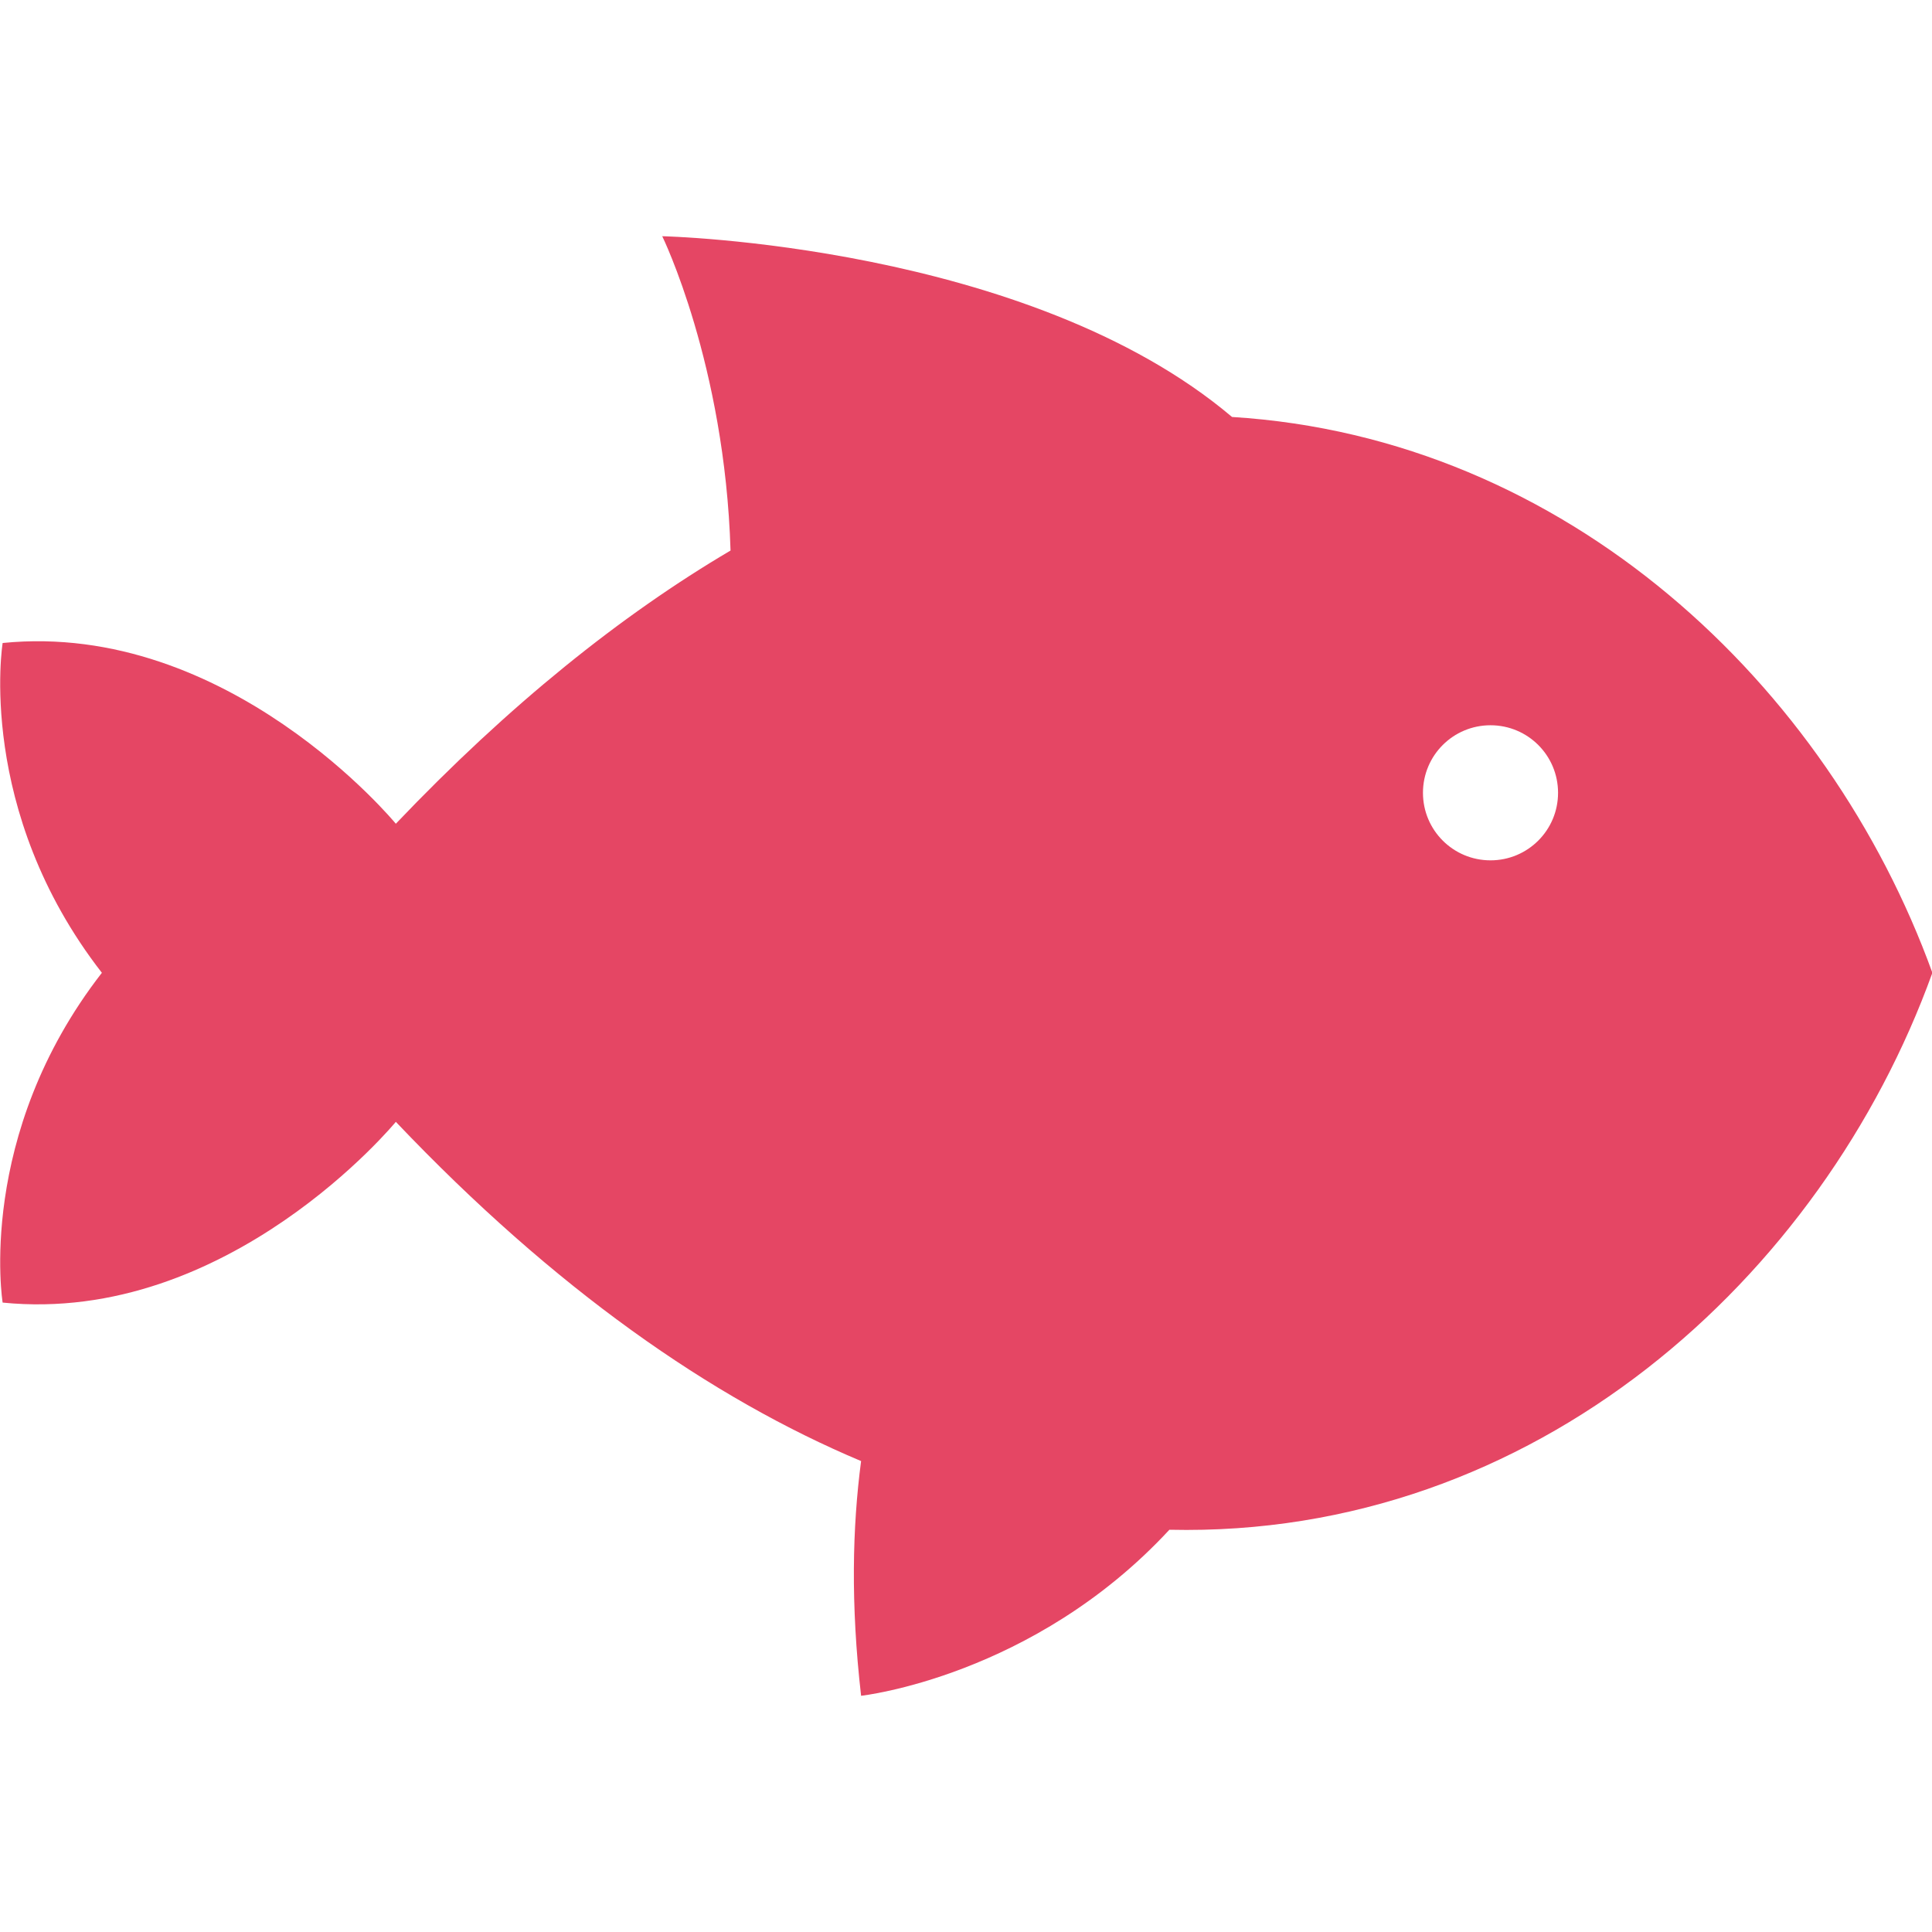
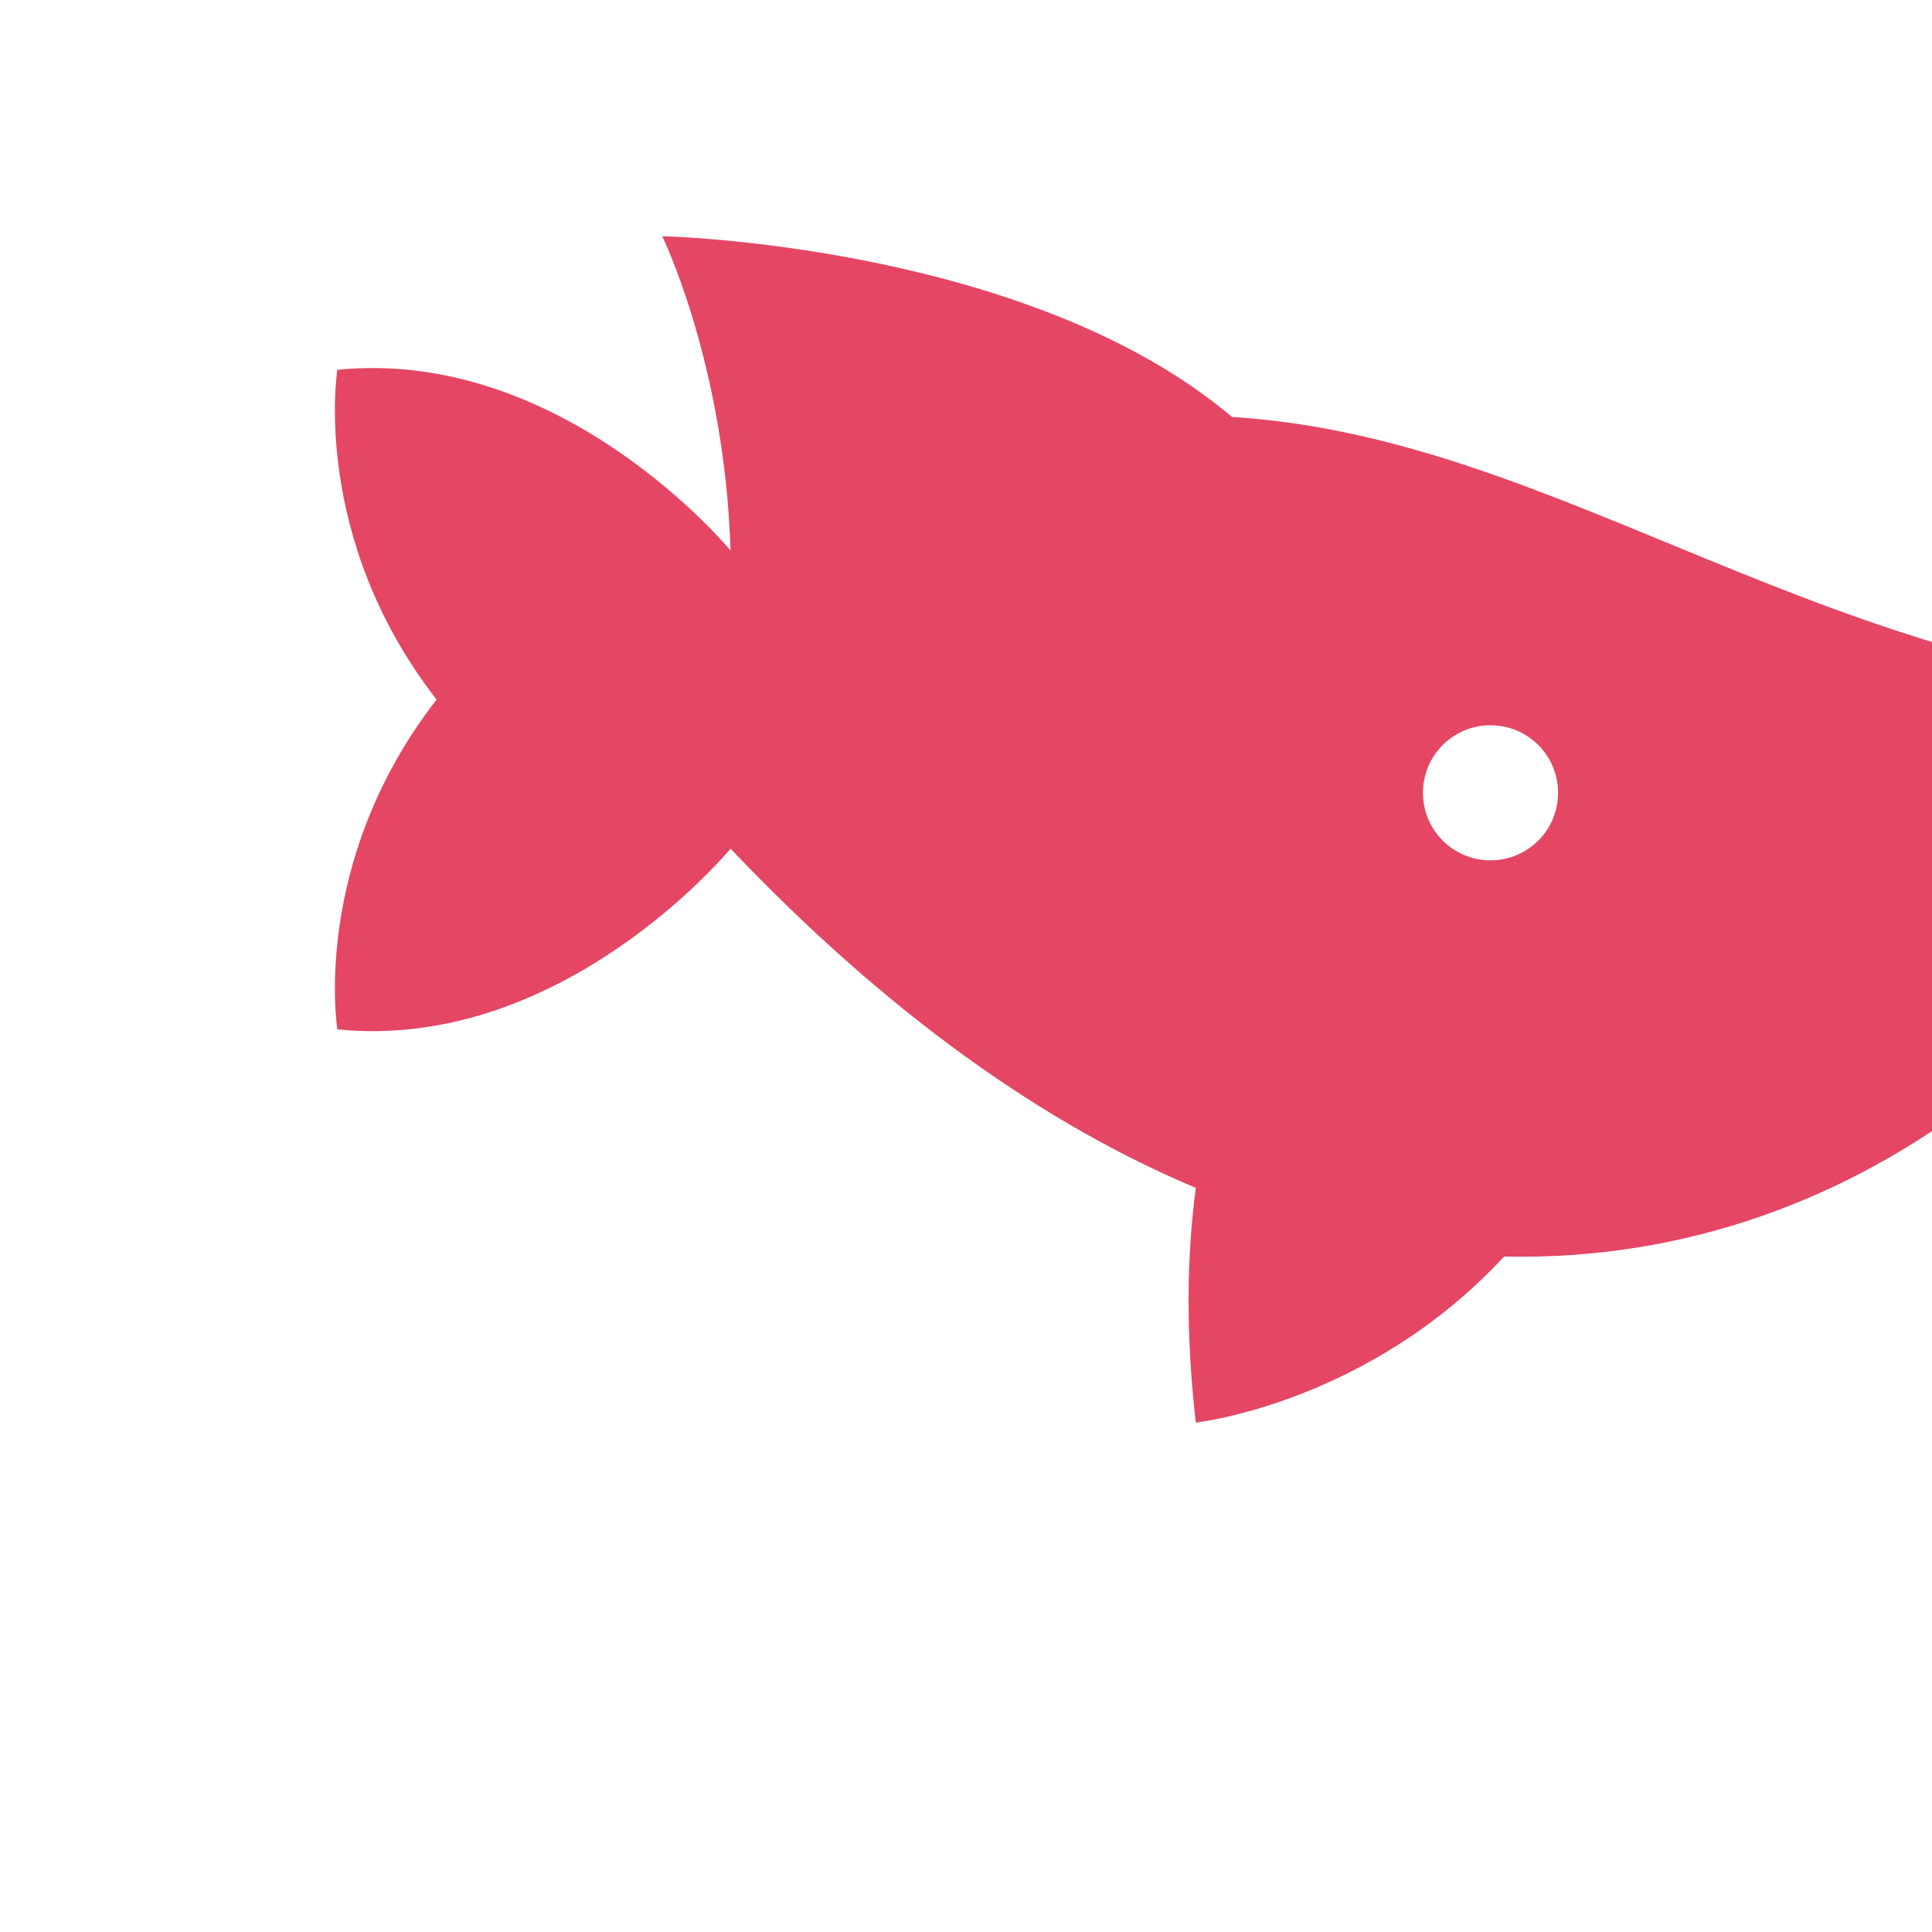
<svg xmlns="http://www.w3.org/2000/svg" version="1.1" id="Layer_1" x="0px" y="0px" viewBox="0 0 512 512" style="enable-background:new 0 0 512 512;" xml:space="preserve">
  <style type="text/css">
	.st0{fill:#E54664;}
</style>
  <g>
    <g>
-       <path class="st0" d="M326.5,110.5c-54.1-45.8-151-47.9-151-47.9s16.6,33.9,18.1,83.3c-29,17.1-58.7,40.9-88.7,72.4    c0,0-44.3-53.9-104.2-47.9c0,0-7.2,44.3,26.3,87.4c-33.5,43.1-26.3,87.4-26.3,87.4c59.9,6,104.2-47.9,104.2-47.9    c42.1,44.3,83.6,73.2,123.3,89.9c-2.3,17.5-2.8,37.8,0,62.2c0,0,45.6-5,81.7-44c96.8,2.2,173-66.7,202.2-147.6    C484.5,181.6,415.3,116,326.5,110.5z M395,228c-9.9,0-17.9-8-17.9-17.9s8-17.9,17.9-17.9s17.9,8,17.9,17.9    C412.9,220,404.9,228,395,228z" />
+       <path class="st0" d="M326.5,110.5c-54.1-45.8-151-47.9-151-47.9s16.6,33.9,18.1,83.3c0,0-44.3-53.9-104.2-47.9c0,0-7.2,44.3,26.3,87.4c-33.5,43.1-26.3,87.4-26.3,87.4c59.9,6,104.2-47.9,104.2-47.9    c42.1,44.3,83.6,73.2,123.3,89.9c-2.3,17.5-2.8,37.8,0,62.2c0,0,45.6-5,81.7-44c96.8,2.2,173-66.7,202.2-147.6    C484.5,181.6,415.3,116,326.5,110.5z M395,228c-9.9,0-17.9-8-17.9-17.9s8-17.9,17.9-17.9s17.9,8,17.9,17.9    C412.9,220,404.9,228,395,228z" />
    </g>
  </g>
</svg>